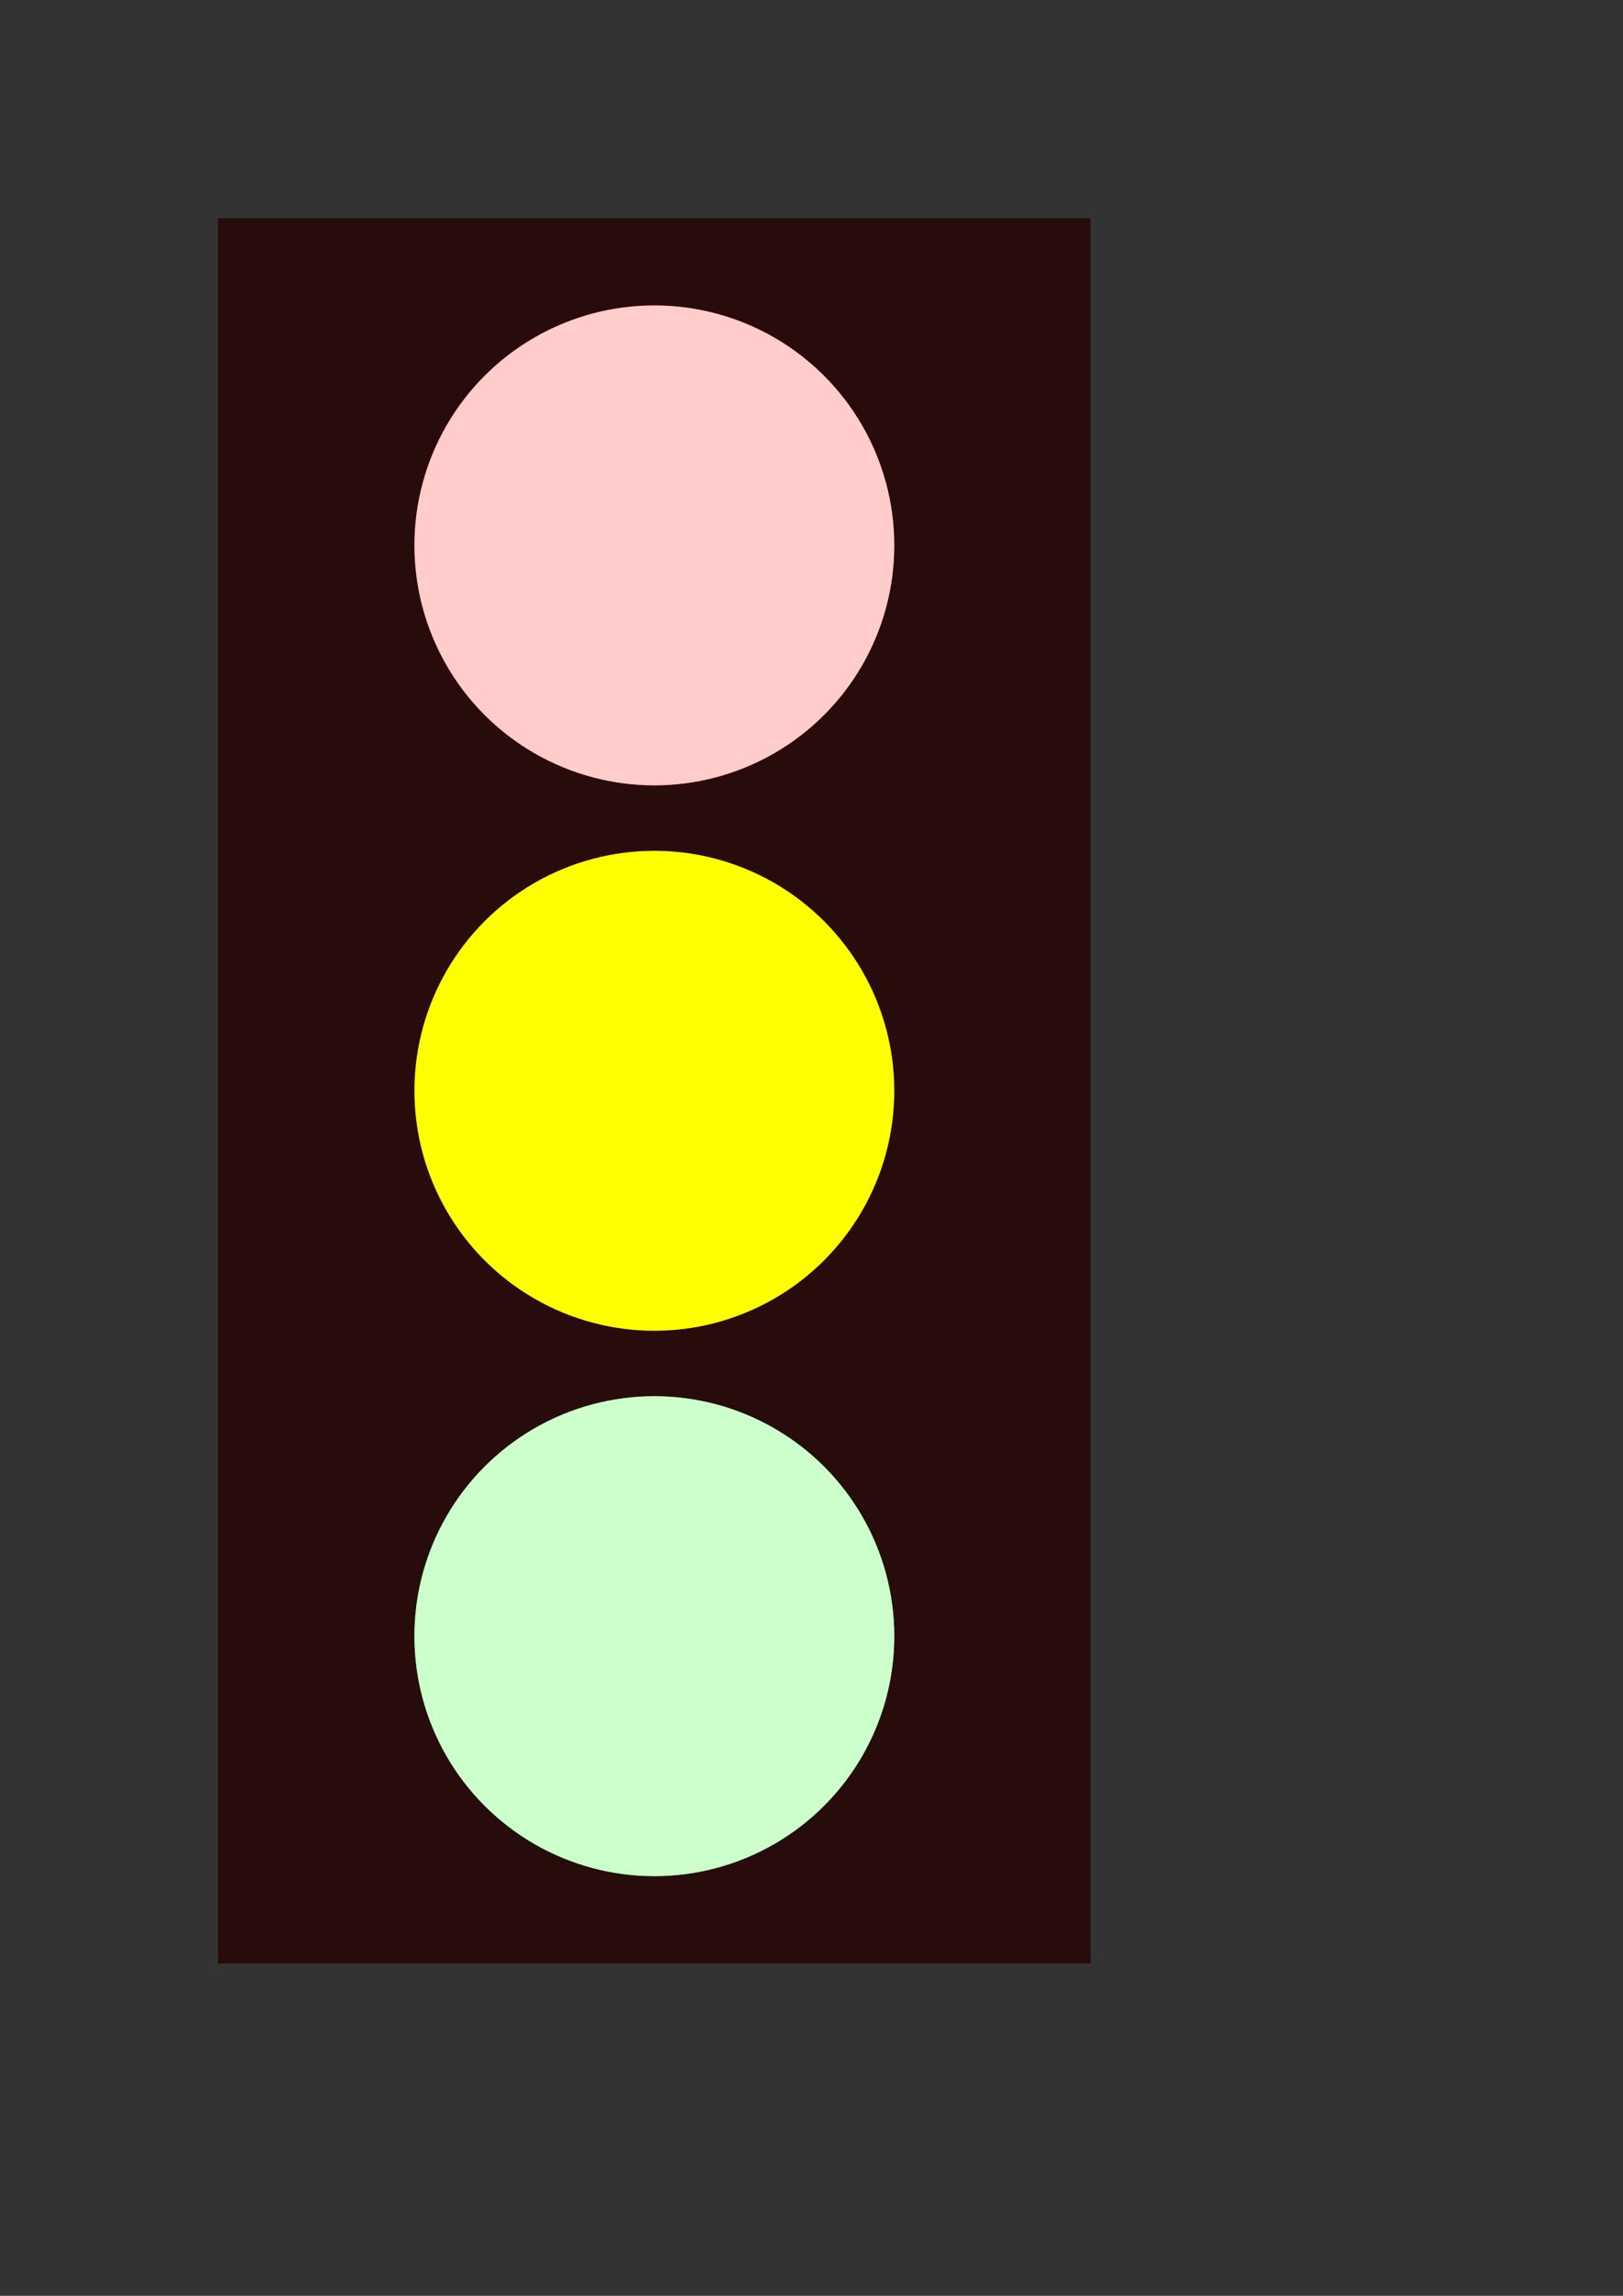
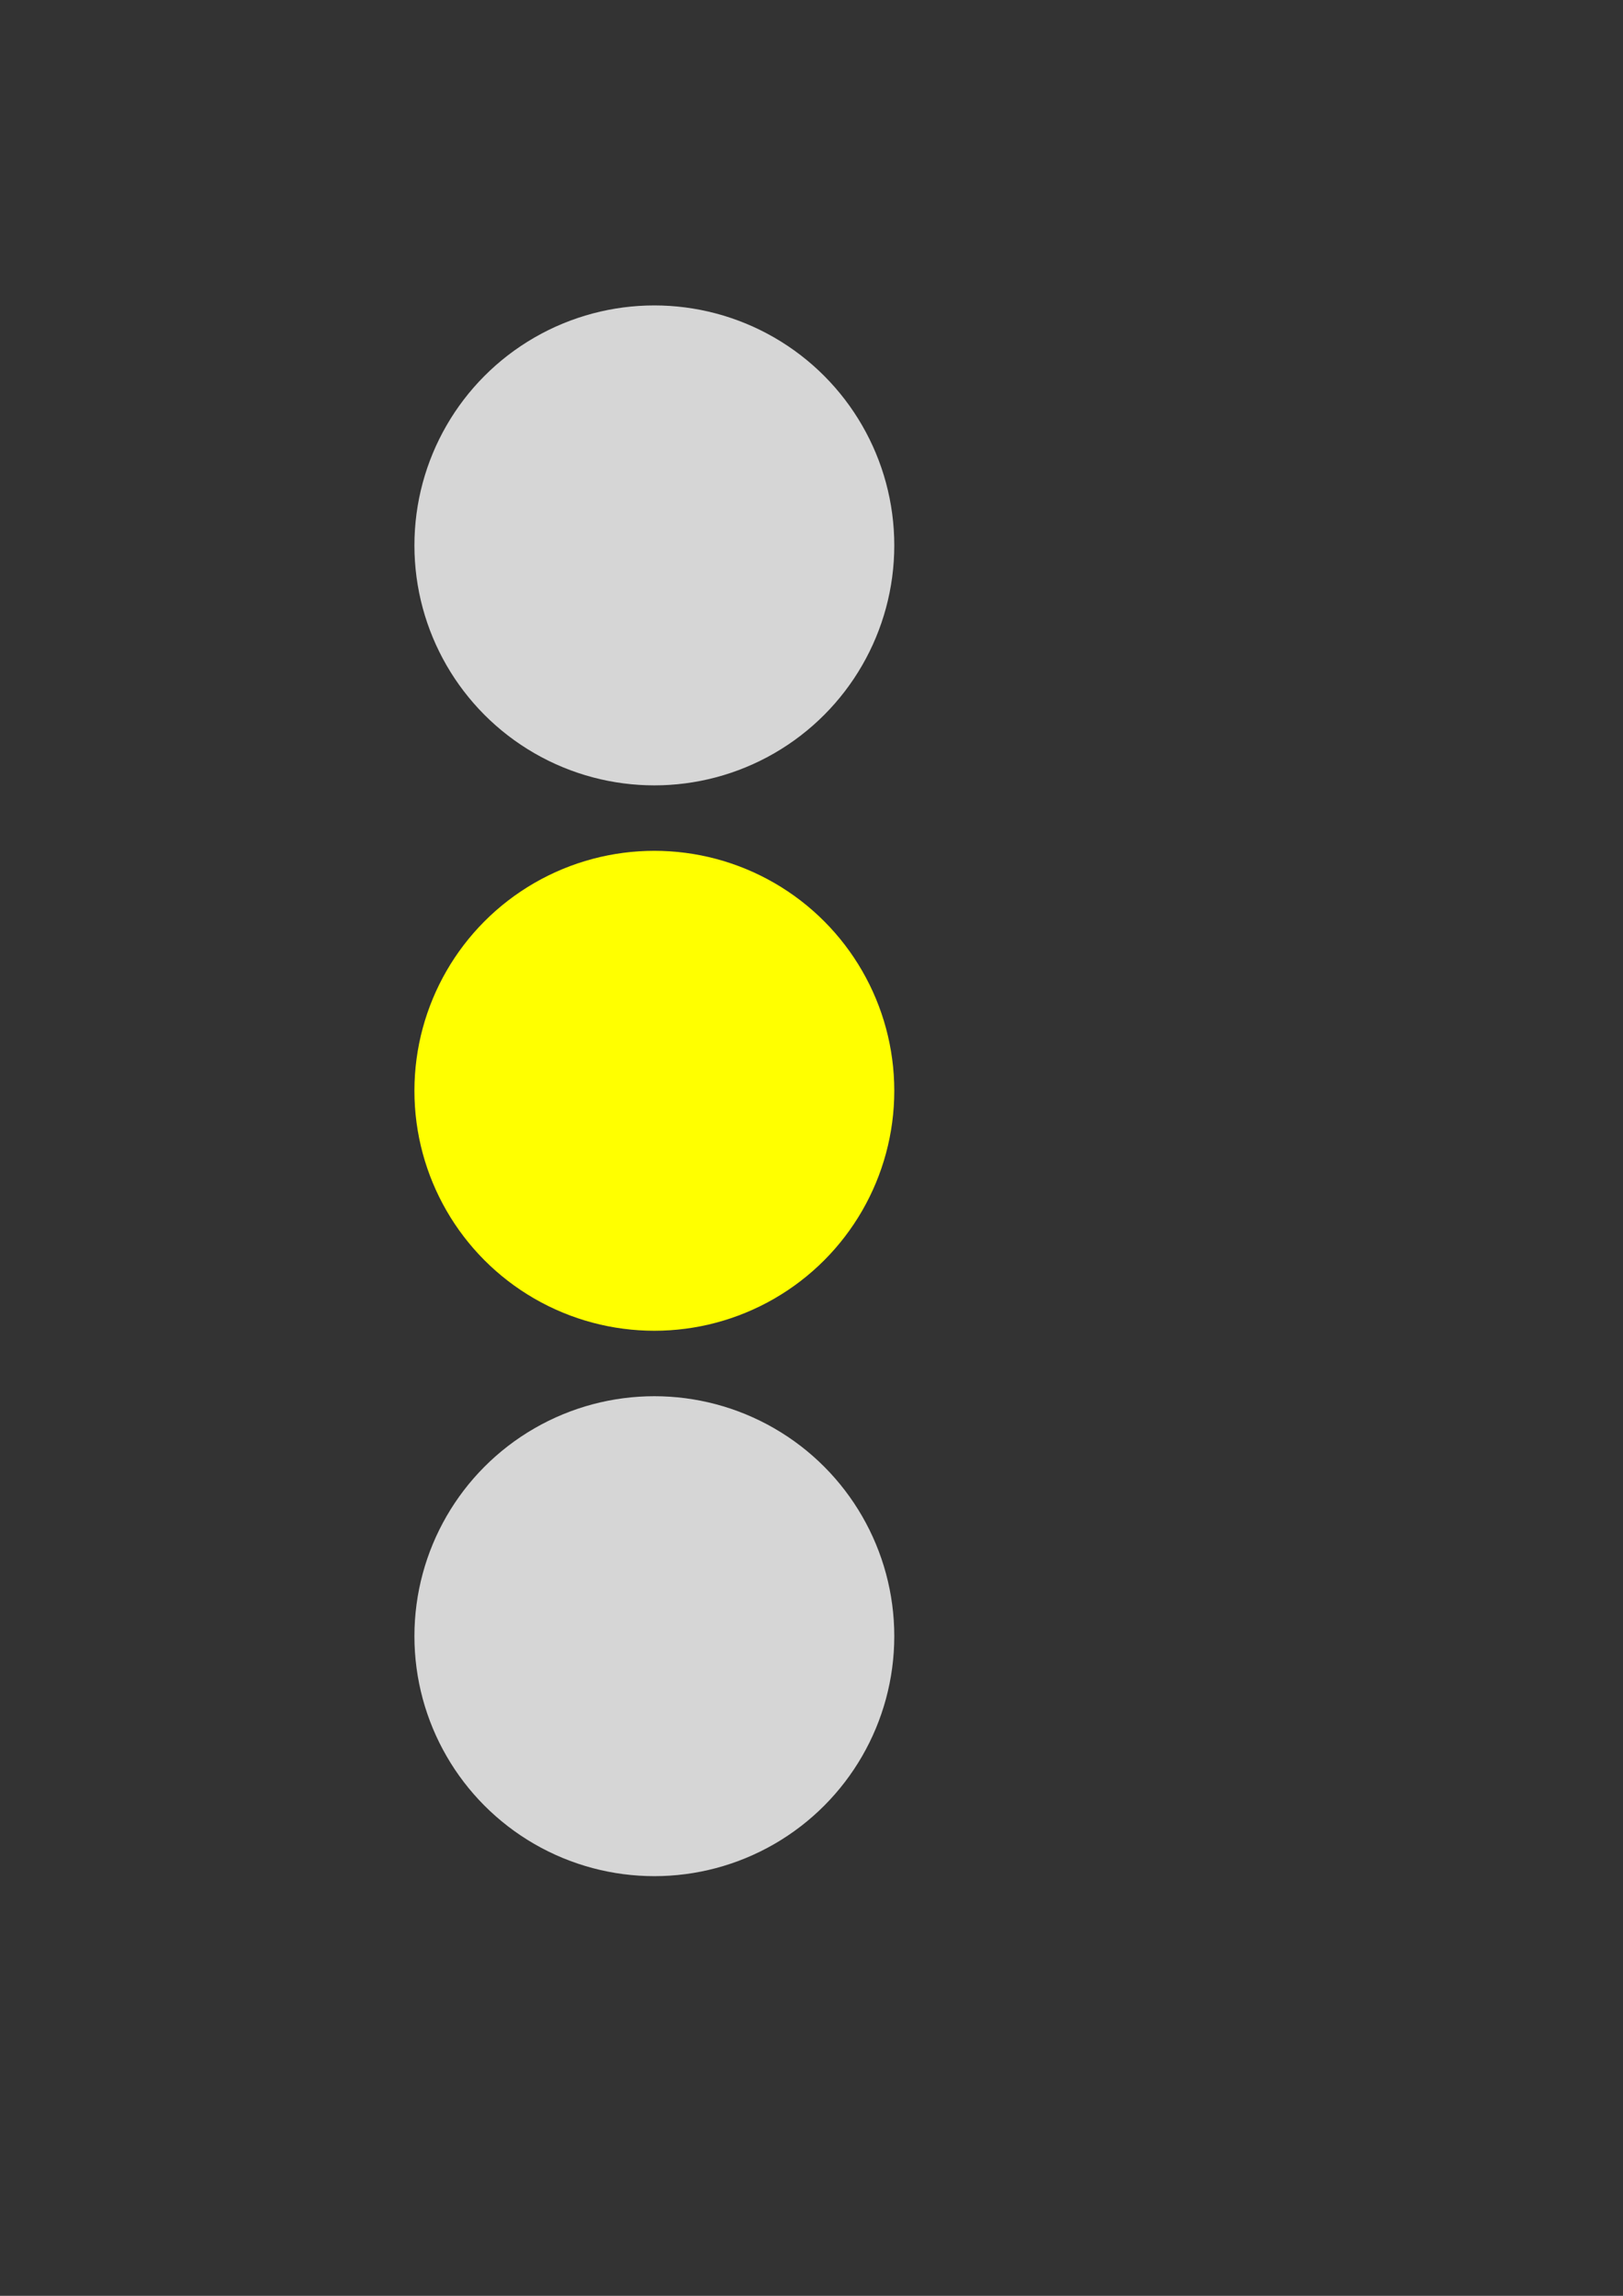
<svg xmlns="http://www.w3.org/2000/svg" width="744.094" height="1052.362">
  <rect width="100%" height="100%" fill="#333333" stroke="none" />
  <title>Traffic Light yellow</title>
  <defs>
    <radialGradient cy="0.5" cx="0.5" r="1.445" spreadMethod="pad" id="svg_8">
      <stop offset="1" stop-color="#ffffff" />
      <stop offset="1" stop-color="#000000" />
    </radialGradient>
  </defs>
  <g>
    <title>Layer 1</title>
    <g id="layer1">
-       <rect id="rect2820" width="400" height="800" x="100" y="100" fill="#280b0b" />
-       <ellipse fill="#ff0000" stroke-width="8" stroke-dasharray="2,2" stroke-linecap="round" cx="300" cy="250" id="svg_2" rx="110" ry="110" />
      <ellipse fill="#ffff00" cx="300" cy="500" rx="110" ry="110" id="svg_4" />
-       <ellipse fill="#00ff00" cx="300" cy="750" rx="110" ry="110" id="svg_5" />
      <ellipse id="svg_1" fill-opacity="0.8" fill="url(#svg_8)" stroke-width="8" stroke-dasharray="2,2" stroke-linecap="round" cx="300" cy="250" rx="110" ry="110" />
      <ellipse id="svg_9" fill-opacity="0.8" fill="url(#svg_8)" stroke-width="8" stroke-dasharray="2,2" stroke-linecap="round" cx="300" cy="750" rx="110" ry="110" />
    </g>
  </g>
</svg>